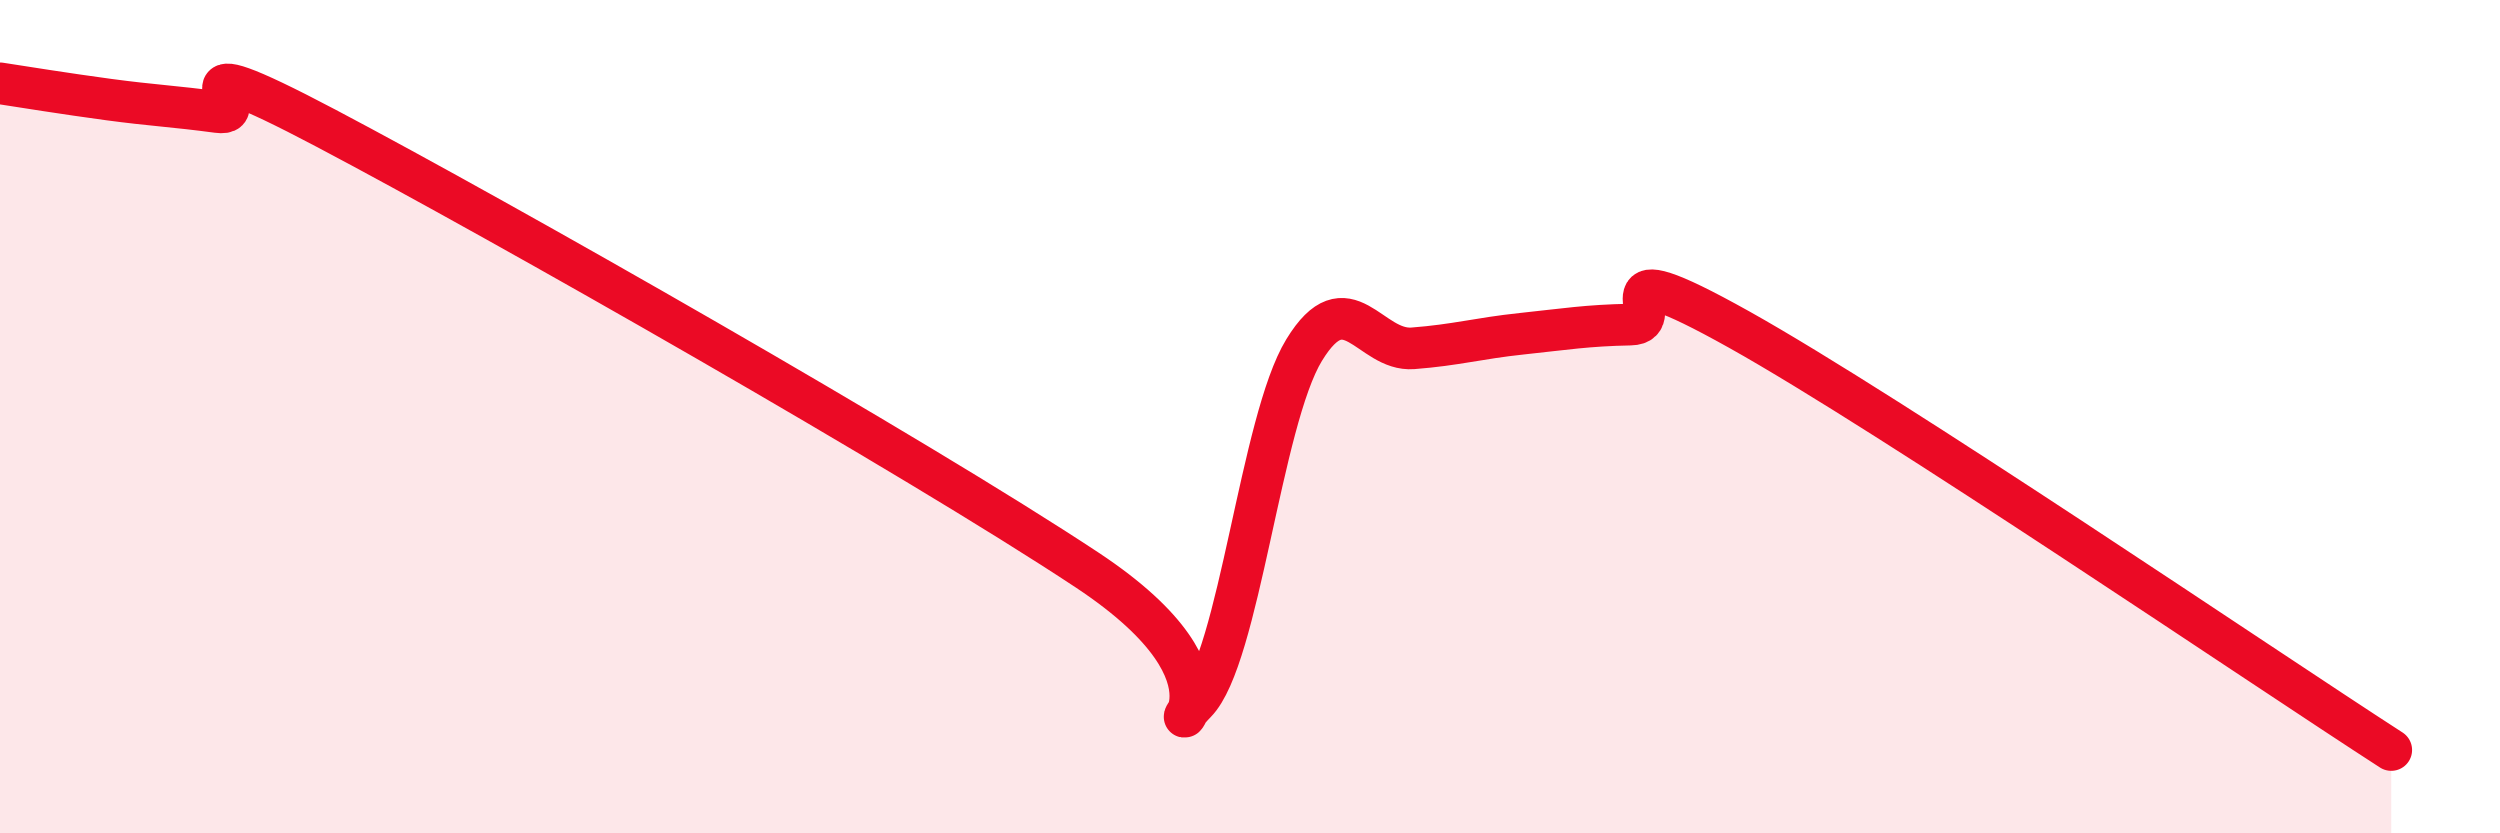
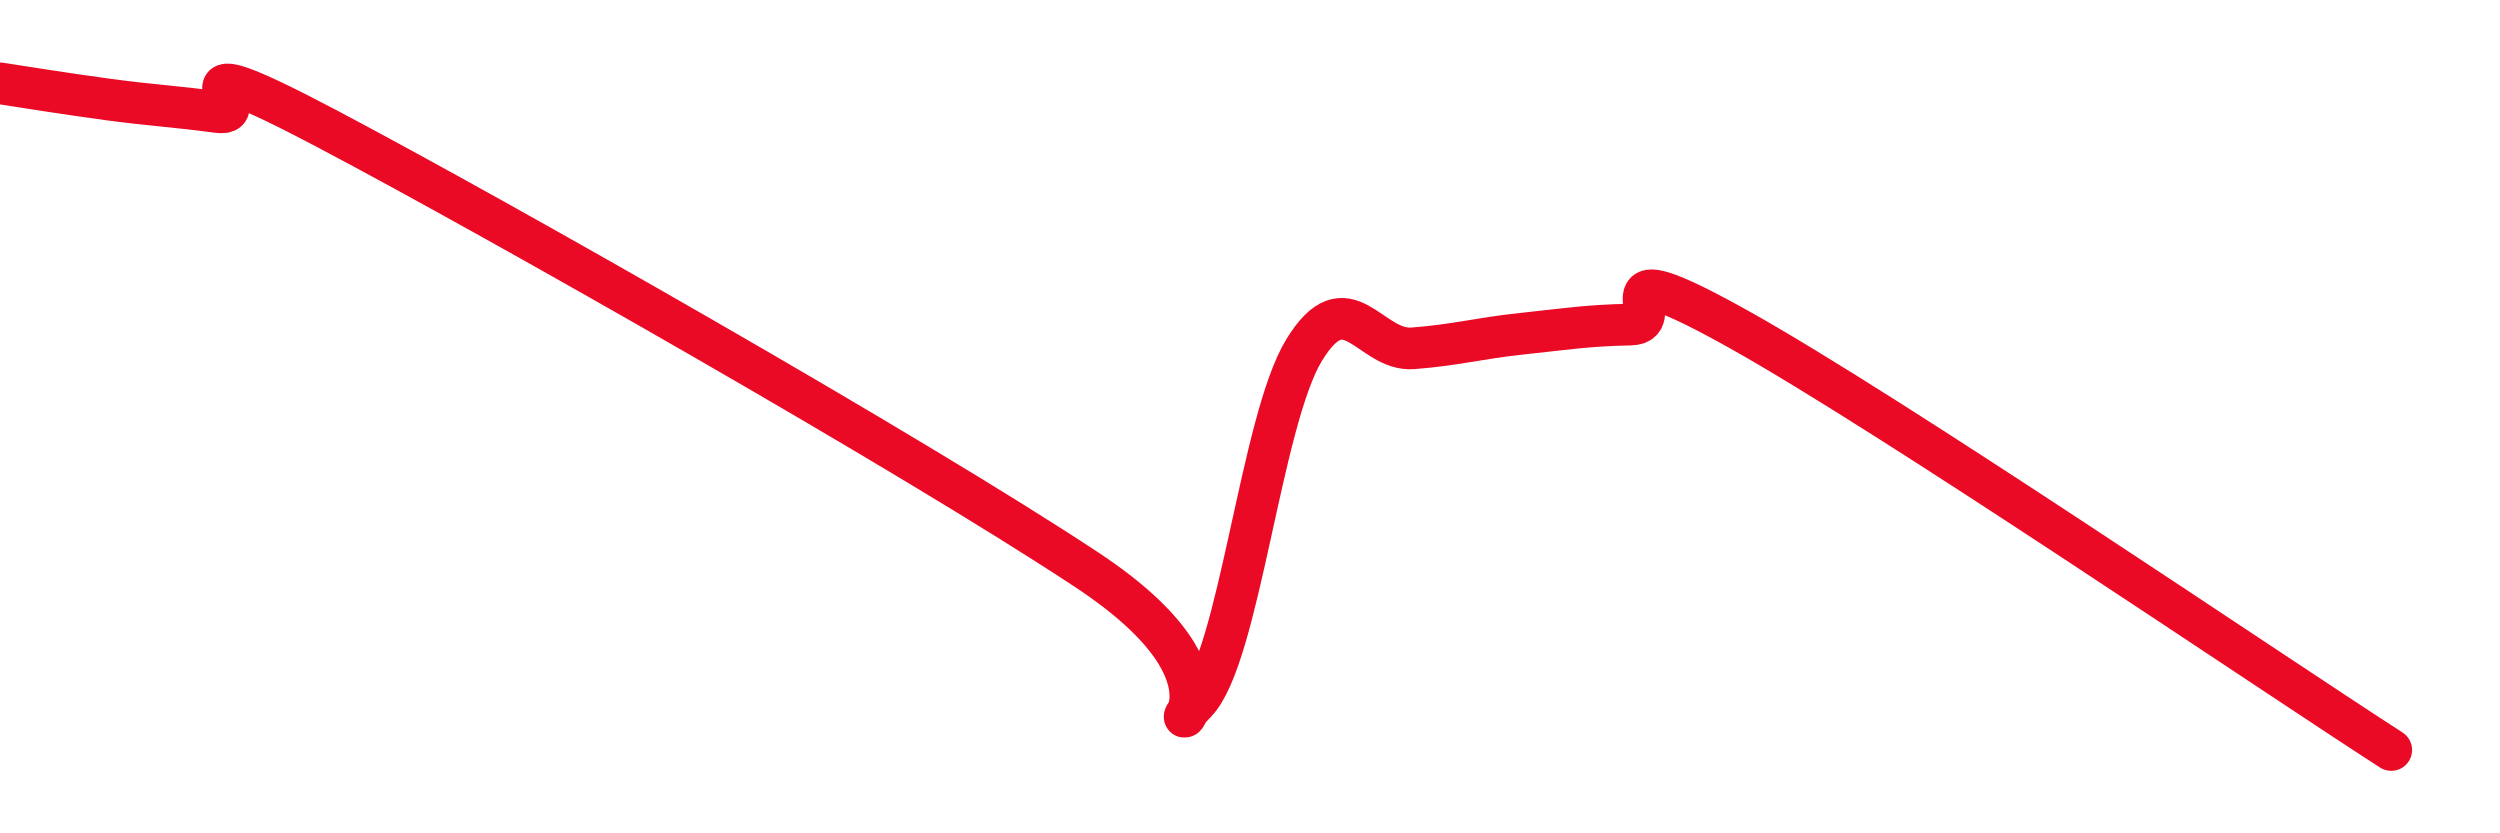
<svg xmlns="http://www.w3.org/2000/svg" width="60" height="20" viewBox="0 0 60 20">
-   <path d="M 0,2 C 0.52,2.08 1.57,2.25 2.61,2.39 C 3.65,2.53 4.18,2.55 5.22,2.69 C 6.26,2.83 3.66,0.88 7.83,3.08 C 12,5.28 21.92,10.92 26.09,13.68 C 30.26,16.44 27.66,17.92 28.7,16.86 C 29.74,15.8 30.26,10.1 31.3,8.4 C 32.34,6.7 32.87,8.44 33.91,8.36 C 34.95,8.28 35.48,8.12 36.52,8.01 C 37.56,7.9 38.09,7.81 39.13,7.79 C 40.17,7.77 38.09,5.87 41.74,7.91 C 45.39,9.95 54.26,15.98 57.39,18L57.39 20L0 20Z" fill="#EB0A25" opacity="0.1" stroke-linecap="round" stroke-linejoin="round" />
  <path d="M 0,2 C 0.52,2.08 1.57,2.25 2.61,2.39 C 3.65,2.53 4.18,2.55 5.22,2.69 C 6.26,2.83 3.66,0.88 7.83,3.08 C 12,5.28 21.92,10.92 26.09,13.68 C 30.26,16.44 27.66,17.92 28.7,16.86 C 29.74,15.8 30.26,10.1 31.3,8.4 C 32.34,6.7 32.87,8.44 33.91,8.36 C 34.95,8.28 35.48,8.12 36.52,8.01 C 37.56,7.9 38.09,7.81 39.13,7.79 C 40.17,7.77 38.09,5.87 41.74,7.91 C 45.39,9.95 54.26,15.98 57.39,18" stroke="#EB0A25" stroke-width="1" fill="none" stroke-linecap="round" stroke-linejoin="round" />
</svg>